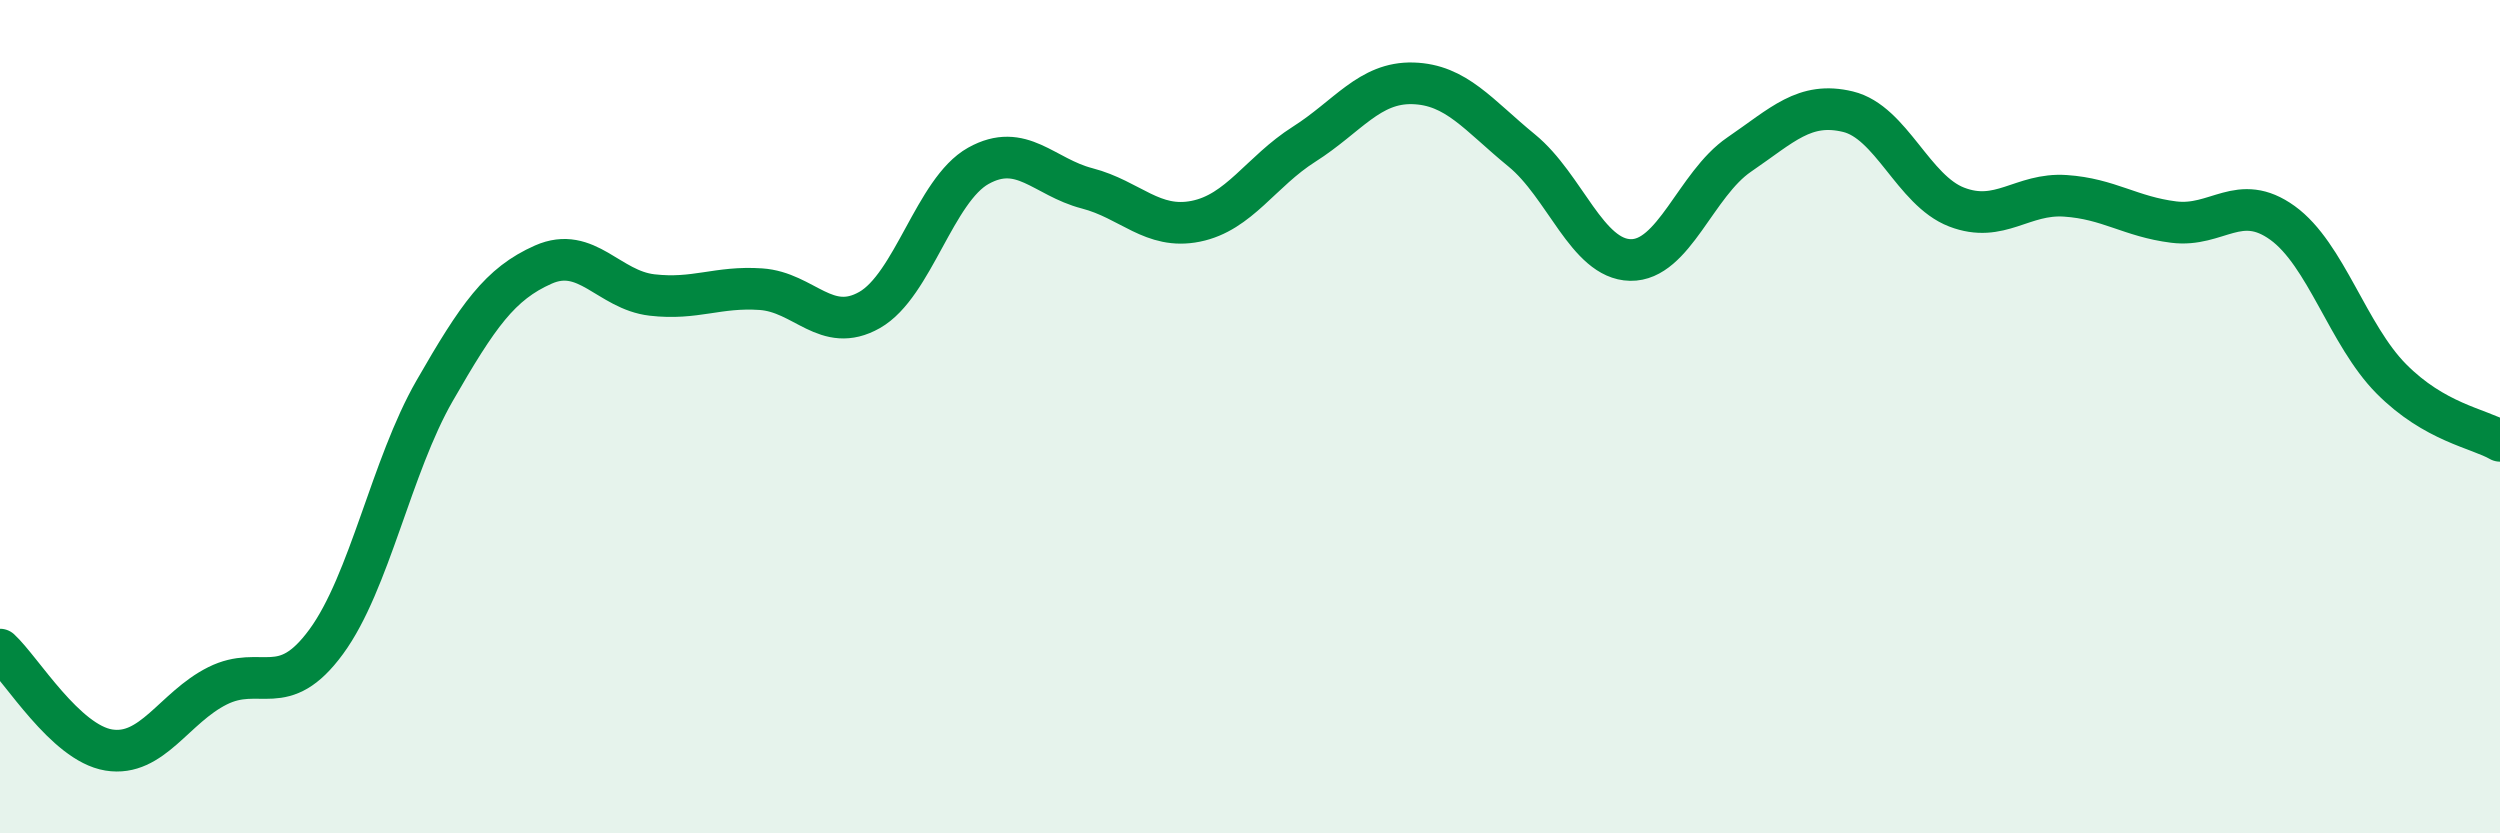
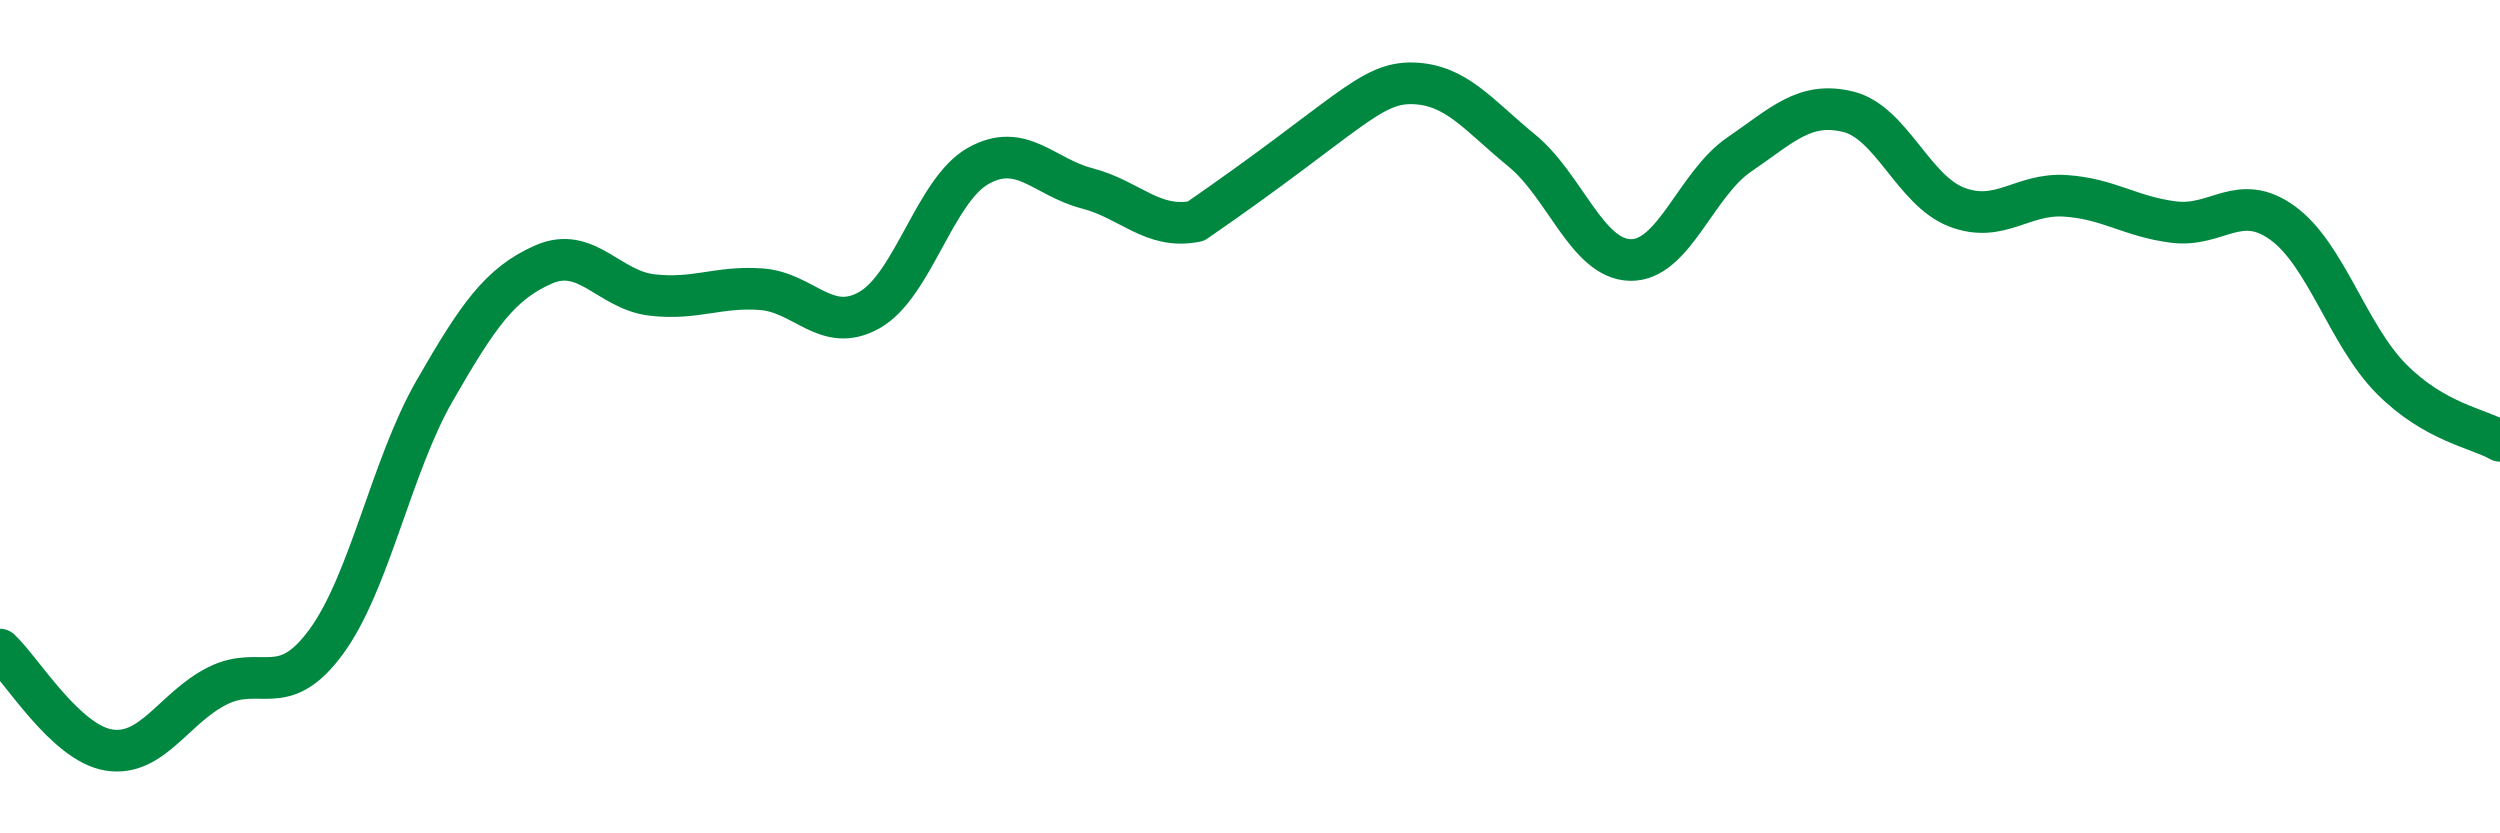
<svg xmlns="http://www.w3.org/2000/svg" width="60" height="20" viewBox="0 0 60 20">
-   <path d="M 0,15.59 C 0.52,16.07 1.57,17.83 2.61,18 C 3.65,18.17 4.18,16.98 5.22,16.46 C 6.26,15.94 6.79,16.82 7.83,15.4 C 8.87,13.98 9.39,11.19 10.43,9.38 C 11.47,7.57 12,6.81 13.04,6.35 C 14.08,5.89 14.61,6.96 15.65,7.08 C 16.69,7.2 17.22,6.87 18.26,6.94 C 19.3,7.01 19.83,8.03 20.87,7.44 C 21.91,6.85 22.44,4.56 23.48,3.98 C 24.52,3.4 25.05,4.25 26.09,4.52 C 27.13,4.79 27.66,5.52 28.7,5.31 C 29.74,5.1 30.26,4.12 31.3,3.46 C 32.34,2.8 32.87,1.97 33.91,2 C 34.95,2.03 35.48,2.76 36.52,3.61 C 37.56,4.46 38.09,6.22 39.13,6.24 C 40.17,6.26 40.7,4.42 41.74,3.71 C 42.78,3 43.31,2.43 44.35,2.68 C 45.39,2.93 45.92,4.57 46.96,4.97 C 48,5.37 48.53,4.63 49.57,4.7 C 50.61,4.77 51.13,5.2 52.17,5.33 C 53.21,5.46 53.74,4.6 54.78,5.35 C 55.82,6.1 56.35,8.04 57.39,9.09 C 58.43,10.14 59.48,10.28 60,10.58L60 20L0 20Z" fill="#008740" opacity="0.1" stroke-linecap="round" stroke-linejoin="round" />
-   <path d="M 0,15.59 C 0.52,16.07 1.57,17.83 2.61,18 C 3.65,18.17 4.18,16.98 5.22,16.46 C 6.26,15.94 6.79,16.82 7.83,15.4 C 8.87,13.98 9.39,11.19 10.43,9.38 C 11.47,7.57 12,6.81 13.04,6.35 C 14.08,5.89 14.61,6.96 15.65,7.08 C 16.69,7.2 17.22,6.87 18.26,6.94 C 19.3,7.01 19.83,8.03 20.87,7.44 C 21.91,6.85 22.44,4.56 23.48,3.98 C 24.52,3.4 25.05,4.25 26.09,4.52 C 27.13,4.79 27.66,5.52 28.7,5.31 C 29.74,5.1 30.26,4.12 31.3,3.46 C 32.34,2.8 32.87,1.97 33.91,2 C 34.95,2.03 35.48,2.76 36.52,3.61 C 37.56,4.46 38.09,6.22 39.13,6.24 C 40.17,6.26 40.7,4.42 41.74,3.71 C 42.78,3 43.31,2.43 44.35,2.68 C 45.39,2.93 45.92,4.57 46.96,4.97 C 48,5.37 48.53,4.63 49.57,4.7 C 50.61,4.77 51.13,5.2 52.17,5.33 C 53.21,5.46 53.74,4.6 54.78,5.35 C 55.82,6.1 56.35,8.04 57.39,9.09 C 58.43,10.14 59.48,10.28 60,10.58" stroke="#008740" stroke-width="1" fill="none" stroke-linecap="round" stroke-linejoin="round" />
+   <path d="M 0,15.59 C 0.52,16.07 1.57,17.83 2.61,18 C 3.65,18.17 4.18,16.98 5.22,16.46 C 6.26,15.94 6.79,16.82 7.83,15.4 C 8.87,13.98 9.39,11.19 10.43,9.38 C 11.47,7.57 12,6.81 13.04,6.35 C 14.08,5.89 14.61,6.96 15.65,7.08 C 16.69,7.2 17.22,6.87 18.26,6.94 C 19.3,7.01 19.83,8.03 20.87,7.44 C 21.91,6.85 22.44,4.56 23.48,3.98 C 24.52,3.4 25.05,4.25 26.09,4.52 C 27.13,4.79 27.66,5.52 28.7,5.31 C 32.34,2.8 32.87,1.97 33.91,2 C 34.95,2.03 35.48,2.76 36.52,3.61 C 37.56,4.46 38.09,6.22 39.13,6.24 C 40.17,6.26 40.7,4.42 41.74,3.71 C 42.78,3 43.31,2.43 44.35,2.68 C 45.39,2.93 45.92,4.57 46.96,4.97 C 48,5.37 48.53,4.63 49.57,4.7 C 50.61,4.77 51.13,5.2 52.17,5.33 C 53.21,5.46 53.74,4.6 54.78,5.35 C 55.82,6.1 56.35,8.04 57.39,9.09 C 58.43,10.14 59.48,10.28 60,10.58" stroke="#008740" stroke-width="1" fill="none" stroke-linecap="round" stroke-linejoin="round" />
</svg>